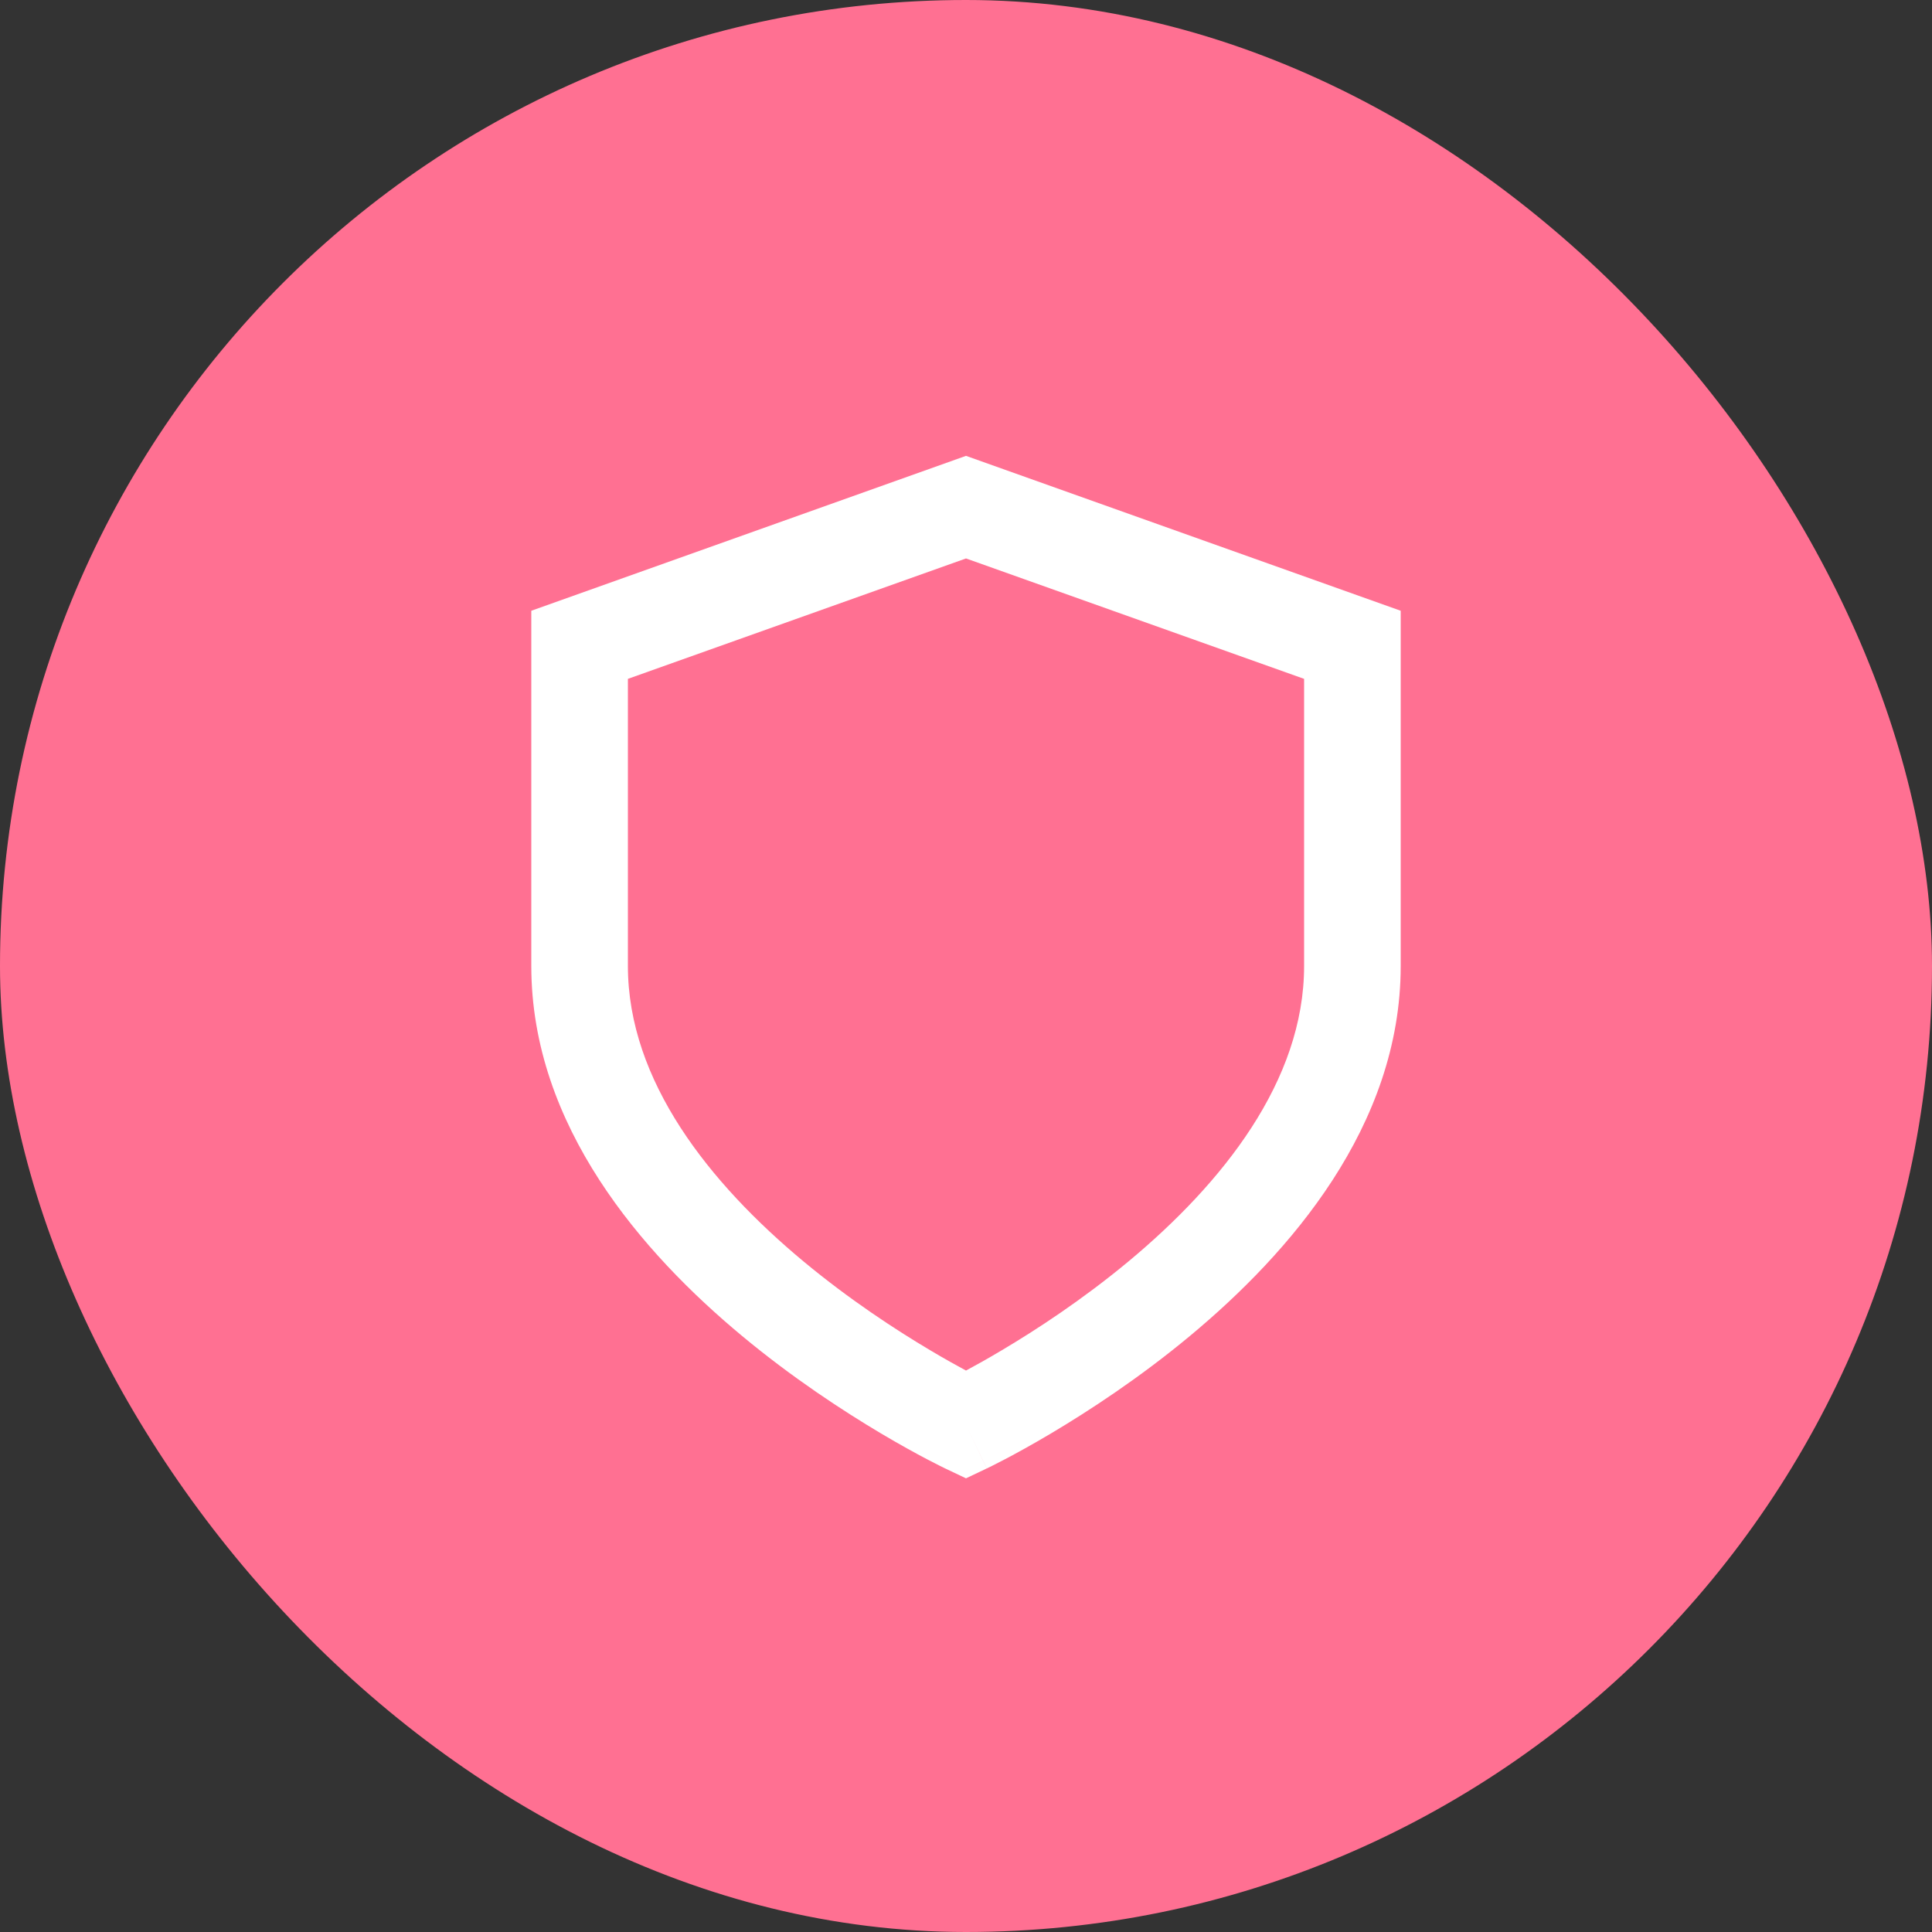
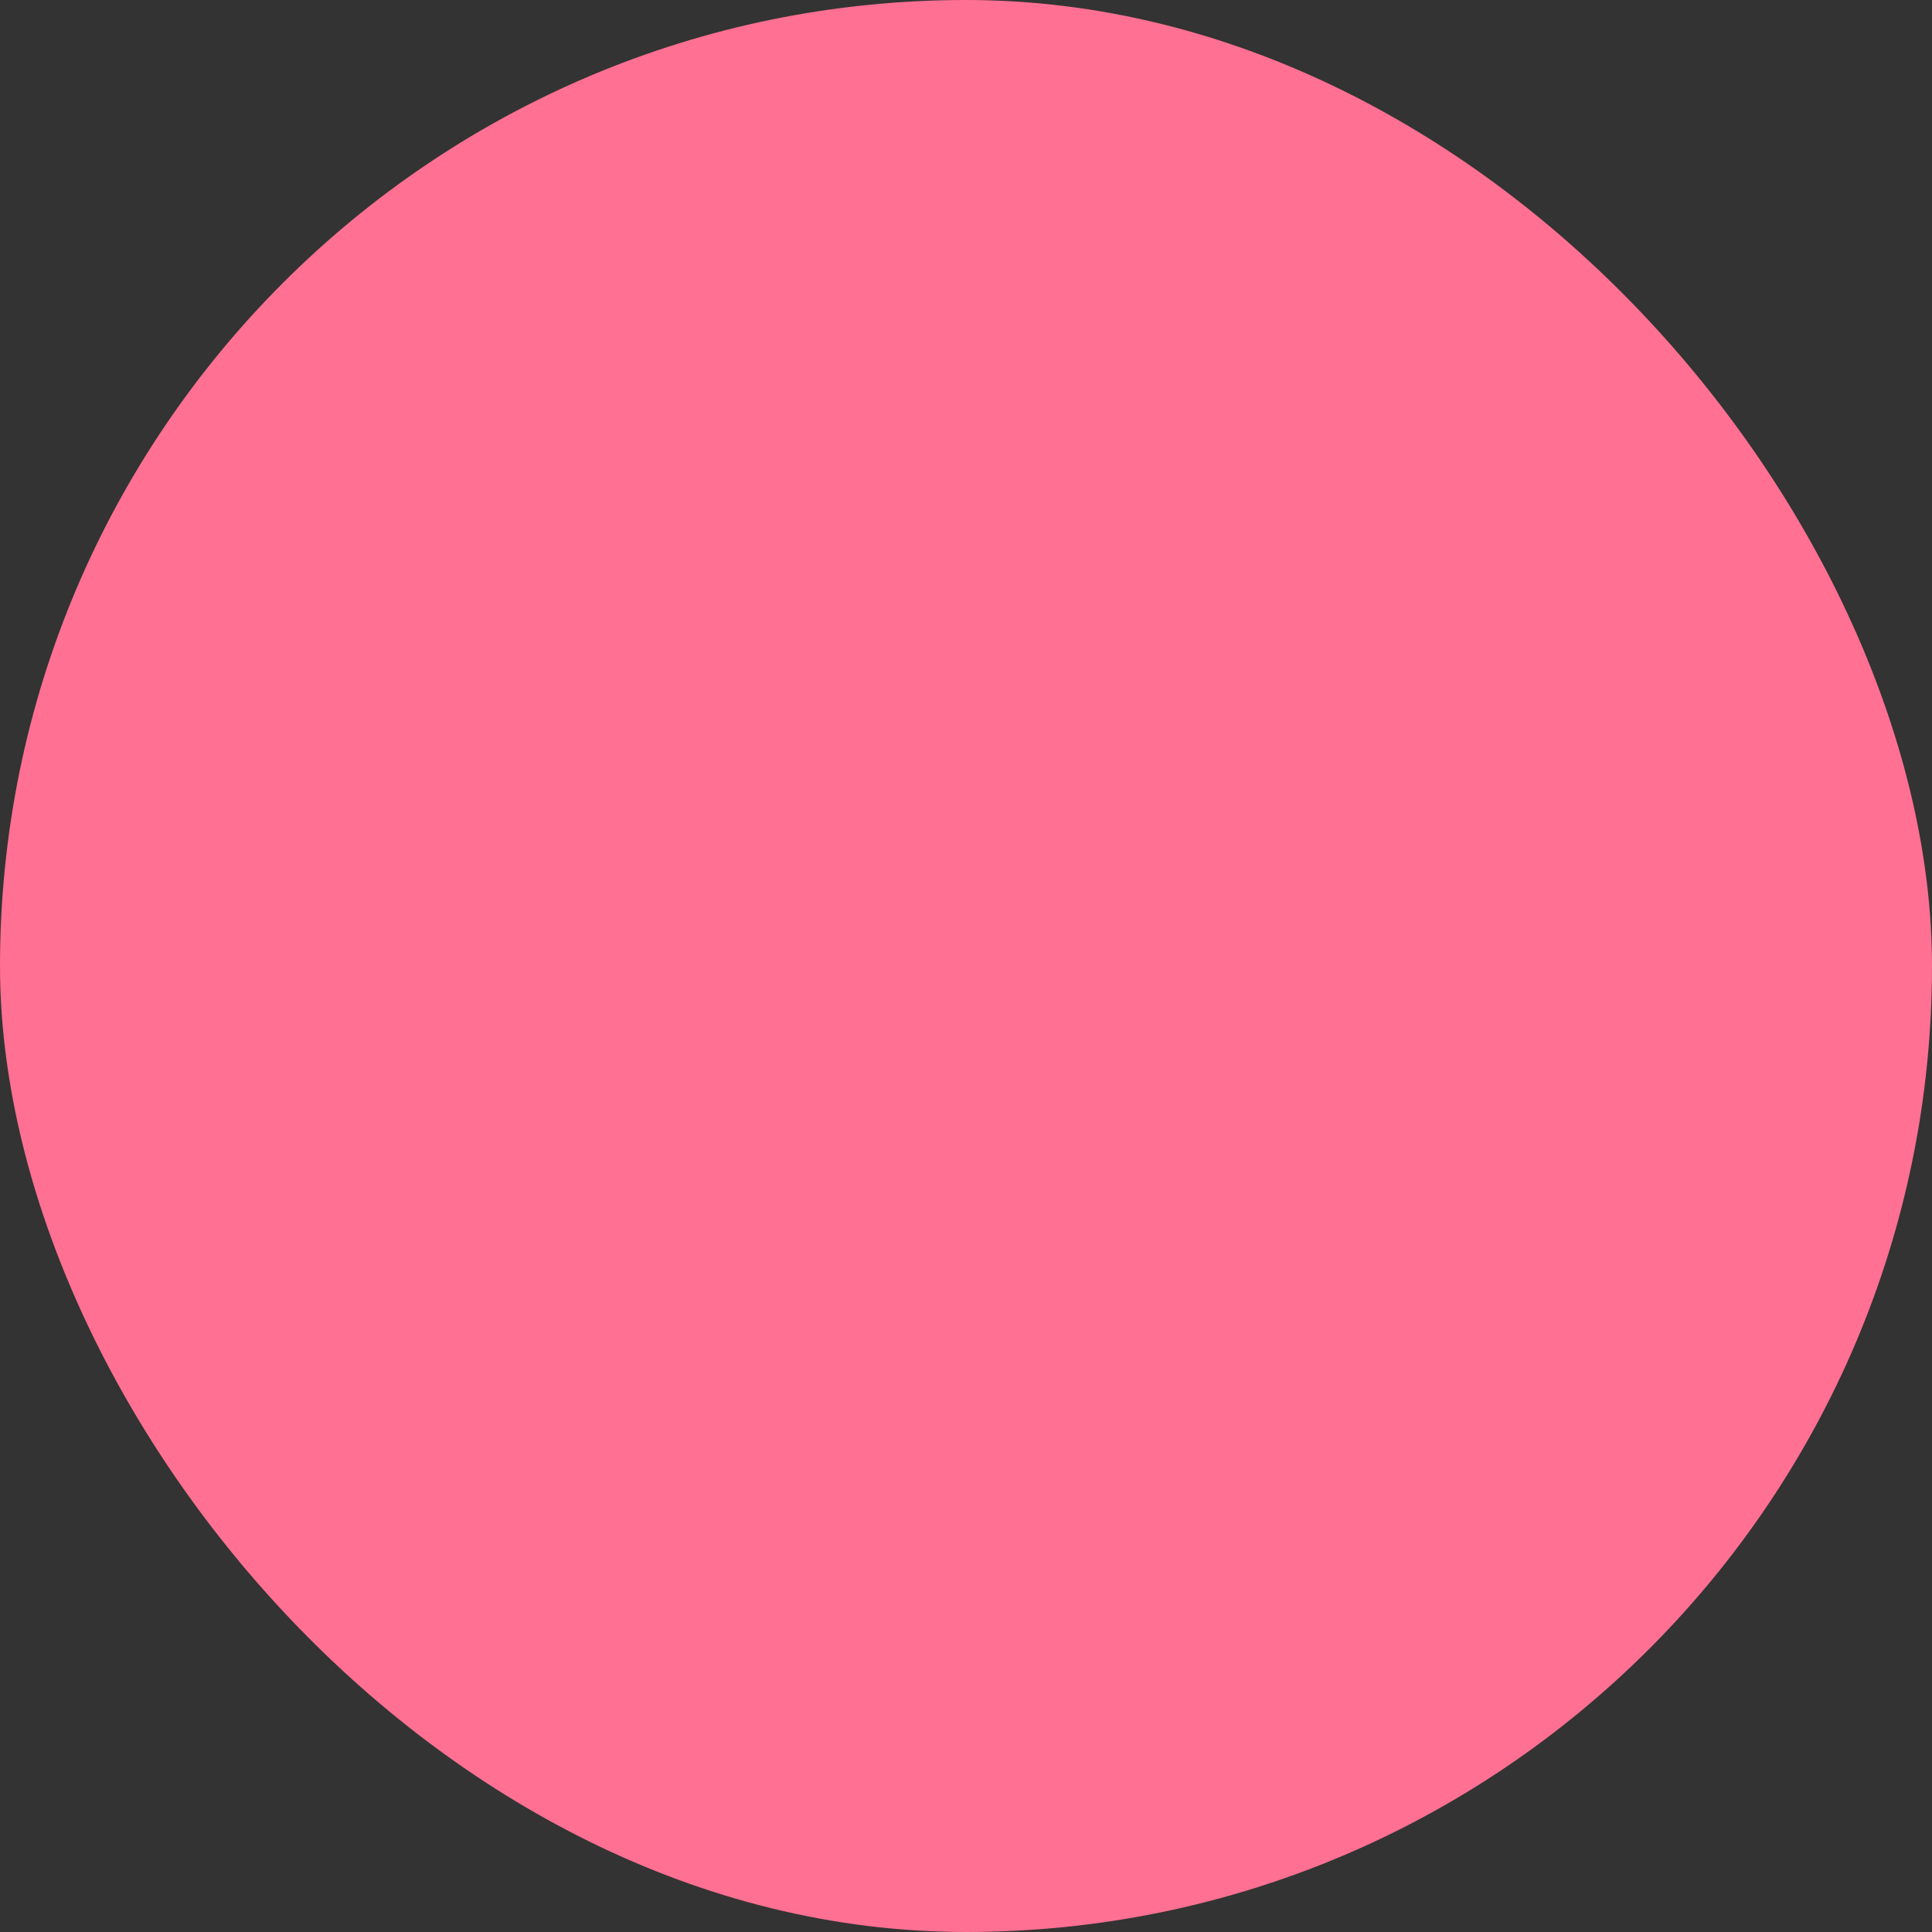
<svg xmlns="http://www.w3.org/2000/svg" width="40" height="40" viewBox="0 0 40 40" fill="none">
  <rect x="0" y="0" width="40" height="40" fill="#333333" stroke="none" />
  <rect width="40" height="40" rx="20" fill="#FF7092" />
-   <path fill-rule="evenodd" clip-rule="evenodd" d="M20 9.438L29 12.645V20C29 23.318 26.692 25.95 24.639 27.657C23.588 28.531 22.541 29.213 21.761 29.677C21.369 29.91 21.041 30.089 20.809 30.211C20.693 30.272 20.601 30.319 20.536 30.351C20.504 30.367 20.478 30.379 20.46 30.388L20.439 30.399L20.433 30.402L20.43 30.403C20.43 30.403 20.429 30.403 20 29.5C19.571 30.403 19.571 30.403 19.57 30.403L19.567 30.402L19.561 30.399L19.54 30.388C19.522 30.379 19.496 30.367 19.464 30.351C19.399 30.319 19.307 30.272 19.191 30.211C18.959 30.089 18.631 29.91 18.239 29.677C17.459 29.213 16.412 28.531 15.361 27.657C13.308 25.95 11 23.318 11 20V12.645L20 9.438ZM20 29.5L19.57 30.403L20 30.607L20.429 30.403L20 29.5ZM20 28.376C20.195 28.271 20.447 28.131 20.739 27.957C21.459 27.53 22.412 26.907 23.361 26.119C25.308 24.5 27 22.382 27 20V14.055L20 11.562L13 14.055V20C13 22.382 14.692 24.5 16.639 26.119C17.588 26.907 18.541 27.53 19.261 27.957C19.553 28.131 19.805 28.271 20 28.376Z" fill="white" />
</svg>